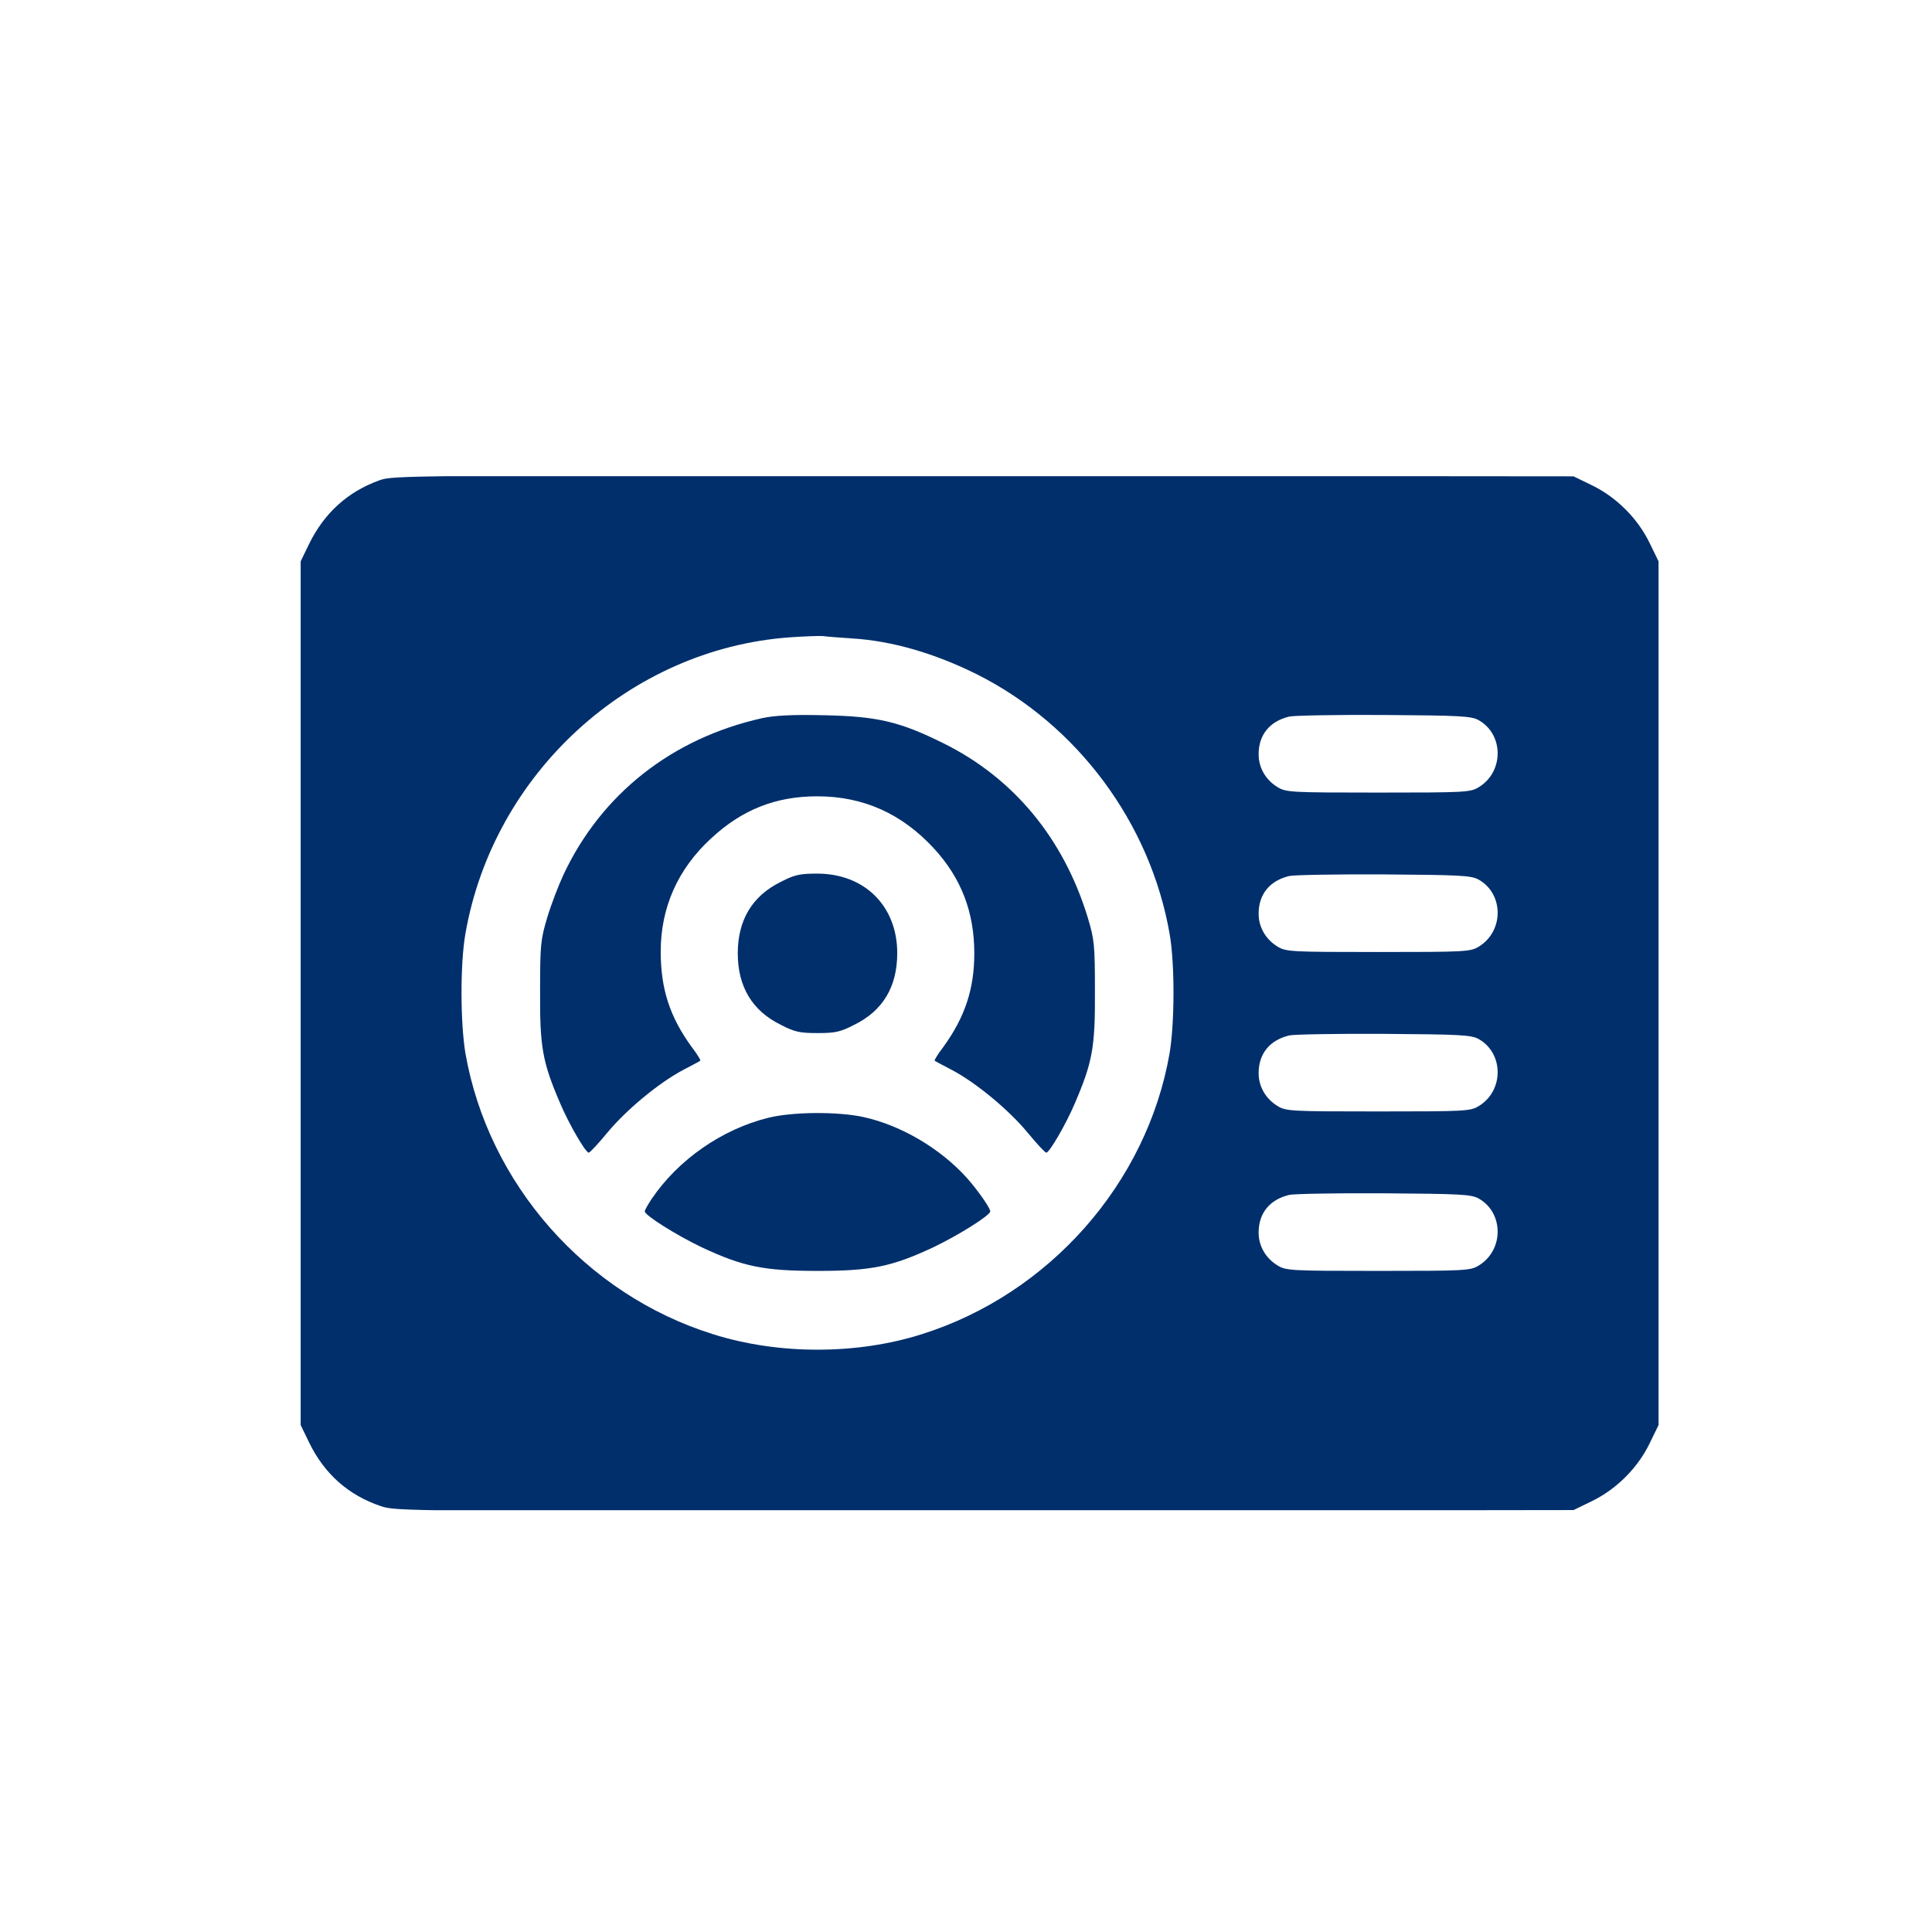
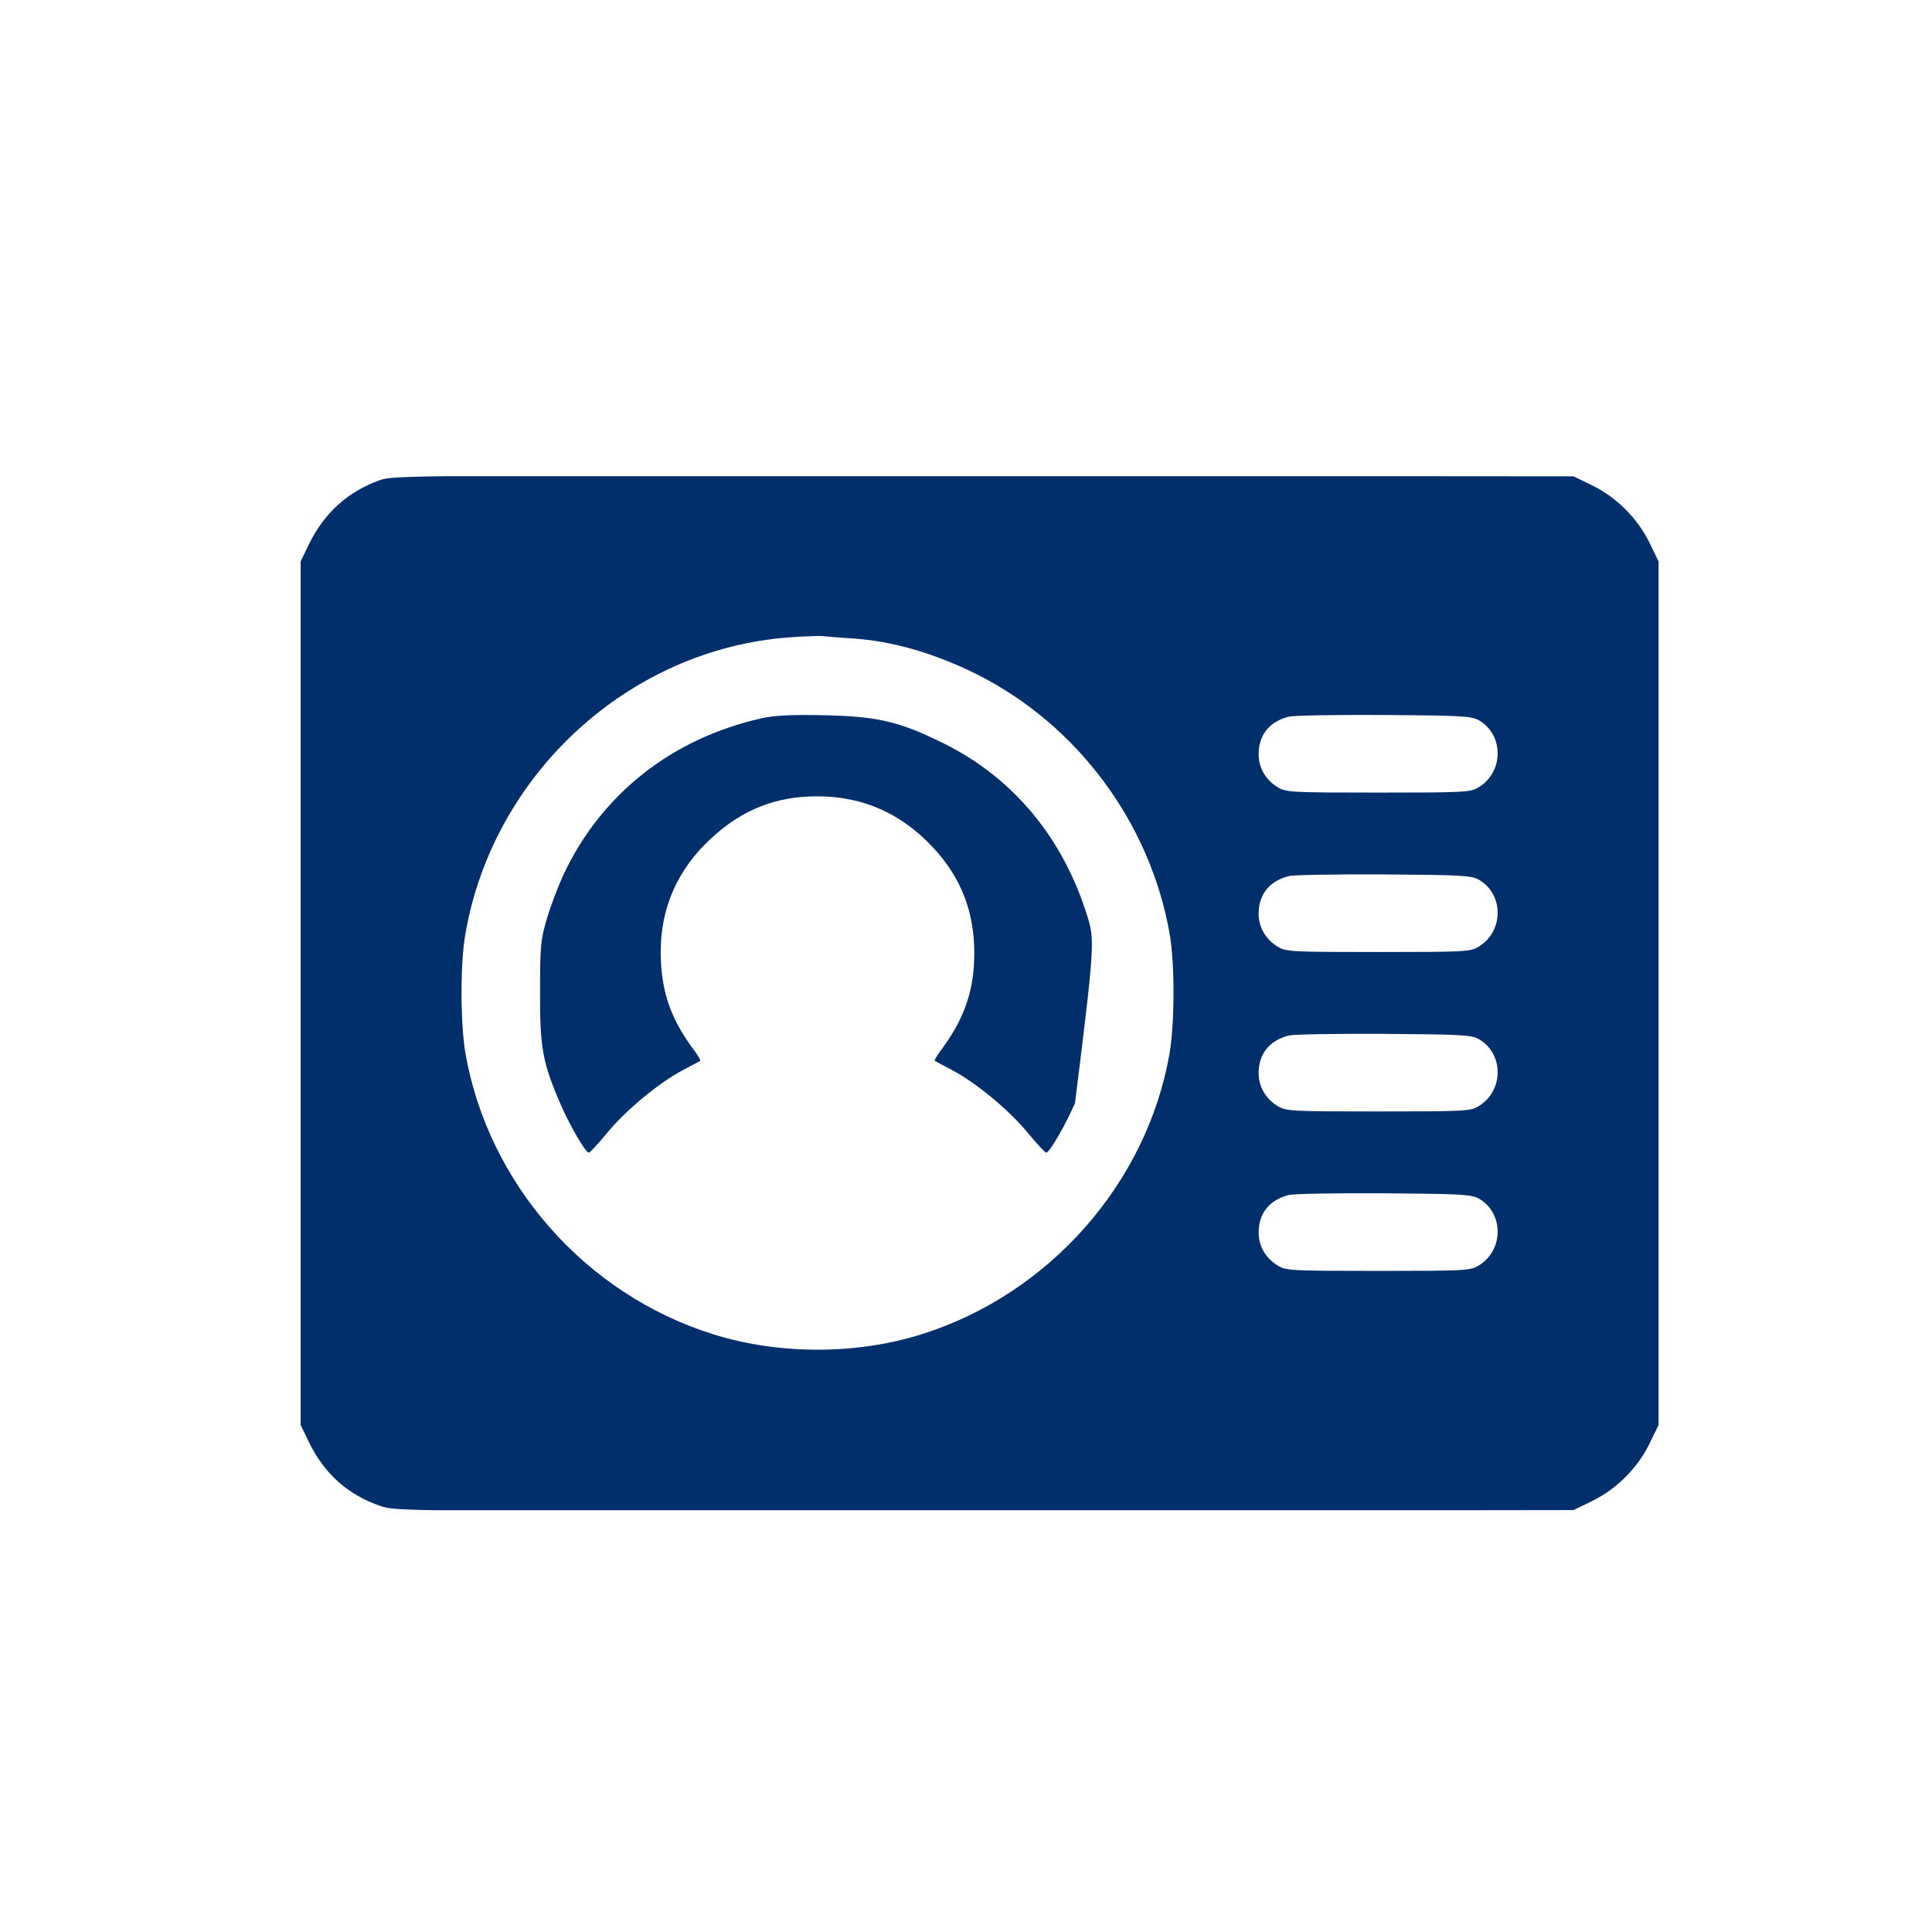
<svg xmlns="http://www.w3.org/2000/svg" width="71" height="71" viewBox="0 0 71 71" fill="none">
  <g filter="url(#filter0_d_502_1611)">
    <g clip-path="url(#clip0_502_1611)">
      <path d="M13.94 16.652C12.777 17.072 11.918 17.853 11.361 18.986L11.049 19.63V35.5V51.369L11.361 52.013C11.928 53.175 12.807 53.947 13.988 54.347C14.555 54.542 14.838 54.542 36.195 54.523L57.826 54.494L58.51 54.162C59.408 53.722 60.18 52.951 60.619 52.052L60.951 51.369V35.5V19.63L60.619 18.947C60.18 18.048 59.408 17.277 58.51 16.837L57.826 16.505L36.147 16.486C14.945 16.466 14.457 16.466 13.94 16.652ZM31.312 22.462C32.777 22.55 34.35 23.009 35.902 23.781C39.594 25.636 42.27 29.24 42.982 33.312C43.178 34.416 43.168 36.593 42.982 37.707C42.152 42.482 38.559 46.554 33.881 48.029C31.488 48.791 28.607 48.791 26.195 48.029C21.518 46.564 17.943 42.502 17.104 37.707C16.918 36.593 16.908 34.416 17.104 33.312C18.129 27.423 23.129 22.853 29.008 22.423C29.555 22.384 30.102 22.365 30.238 22.375C30.375 22.394 30.854 22.433 31.312 22.462ZM54.33 25.46C55.268 25.978 55.277 27.365 54.34 27.931C54.037 28.117 53.842 28.127 50.648 28.127C47.455 28.127 47.26 28.117 46.957 27.931C46.518 27.668 46.254 27.218 46.254 26.72C46.254 26.007 46.654 25.509 47.377 25.334C47.533 25.294 49.096 25.265 50.844 25.275C53.647 25.294 54.057 25.314 54.33 25.46ZM54.33 31.32C55.268 31.837 55.277 33.224 54.34 33.791C54.037 33.976 53.842 33.986 50.648 33.986C47.455 33.986 47.26 33.976 46.957 33.791C46.518 33.527 46.254 33.078 46.254 32.58C46.254 31.867 46.654 31.369 47.377 31.193C47.533 31.154 49.096 31.125 50.844 31.134C53.647 31.154 54.057 31.173 54.33 31.32ZM54.33 37.179C55.268 37.697 55.277 39.084 54.34 39.65C54.037 39.836 53.842 39.845 50.648 39.845C47.455 39.845 47.26 39.836 46.957 39.65C46.518 39.386 46.254 38.937 46.254 38.439C46.254 37.726 46.654 37.228 47.377 37.052C47.533 37.013 49.096 36.984 50.844 36.994C53.647 37.013 54.057 37.033 54.33 37.179ZM54.33 43.039C55.268 43.556 55.277 44.943 54.34 45.509C54.037 45.695 53.842 45.705 50.648 45.705C47.455 45.705 47.26 45.695 46.957 45.509C46.518 45.246 46.254 44.796 46.254 44.298C46.254 43.586 46.654 43.087 47.377 42.912C47.533 42.873 49.096 42.843 50.844 42.853C53.647 42.873 54.057 42.892 54.33 43.039Z" fill="#002F6C" />
-       <path d="M28.002 25.393C24.691 26.135 22.103 28.176 20.707 31.145C20.531 31.525 20.258 32.228 20.111 32.717C19.867 33.537 19.848 33.713 19.848 35.451C19.838 37.482 19.935 38.029 20.58 39.533C20.902 40.295 21.517 41.359 21.635 41.359C21.683 41.359 21.986 41.027 22.318 40.627C23.002 39.797 24.213 38.791 25.102 38.322C25.433 38.147 25.717 38 25.736 37.98C25.756 37.961 25.619 37.736 25.424 37.482C24.613 36.369 24.281 35.344 24.281 33.967C24.281 32.355 24.906 30.939 26.127 29.816C27.269 28.752 28.51 28.264 30.033 28.264C31.723 28.264 33.139 28.898 34.32 30.178C35.326 31.271 35.805 32.522 35.805 34.035C35.805 35.344 35.463 36.379 34.662 37.482C34.467 37.736 34.33 37.961 34.349 37.98C34.369 38 34.652 38.147 34.984 38.322C35.873 38.791 37.084 39.797 37.767 40.627C38.099 41.027 38.402 41.359 38.451 41.359C38.568 41.359 39.184 40.295 39.506 39.533C40.15 38.029 40.248 37.482 40.238 35.451C40.238 33.713 40.219 33.537 39.974 32.717C39.086 29.816 37.26 27.6 34.681 26.32C33.07 25.52 32.25 25.324 30.287 25.285C29.096 25.256 28.451 25.295 28.002 25.393Z" fill="#002F6C" />
-       <path d="M28.695 31.408C27.641 31.926 27.113 32.815 27.113 34.035C27.113 35.256 27.641 36.145 28.695 36.662C29.203 36.926 29.398 36.965 30.043 36.965C30.688 36.965 30.883 36.926 31.391 36.662C32.445 36.145 32.973 35.266 32.973 34.025C32.973 32.297 31.771 31.105 30.033 31.105C29.398 31.105 29.203 31.145 28.695 31.408Z" fill="#002F6C" />
-       <path d="M28.227 40.08C26.537 40.5 24.926 41.613 23.949 43.059C23.812 43.264 23.695 43.469 23.695 43.518C23.695 43.664 24.867 44.397 25.785 44.836C27.309 45.549 28.061 45.705 30.043 45.705C32.025 45.705 32.777 45.549 34.301 44.836C35.219 44.397 36.391 43.664 36.391 43.518C36.391 43.391 35.922 42.727 35.531 42.287C34.555 41.203 33.109 40.353 31.732 40.051C30.795 39.846 29.125 39.855 28.227 40.08Z" fill="#002F6C" />
+       <path d="M28.002 25.393C24.691 26.135 22.103 28.176 20.707 31.145C20.531 31.525 20.258 32.228 20.111 32.717C19.867 33.537 19.848 33.713 19.848 35.451C19.838 37.482 19.935 38.029 20.58 39.533C20.902 40.295 21.517 41.359 21.635 41.359C21.683 41.359 21.986 41.027 22.318 40.627C23.002 39.797 24.213 38.791 25.102 38.322C25.433 38.147 25.717 38 25.736 37.98C25.756 37.961 25.619 37.736 25.424 37.482C24.613 36.369 24.281 35.344 24.281 33.967C24.281 32.355 24.906 30.939 26.127 29.816C27.269 28.752 28.51 28.264 30.033 28.264C31.723 28.264 33.139 28.898 34.32 30.178C35.326 31.271 35.805 32.522 35.805 34.035C35.805 35.344 35.463 36.379 34.662 37.482C34.467 37.736 34.33 37.961 34.349 37.98C34.369 38 34.652 38.147 34.984 38.322C35.873 38.791 37.084 39.797 37.767 40.627C38.099 41.027 38.402 41.359 38.451 41.359C38.568 41.359 39.184 40.295 39.506 39.533C40.238 33.713 40.219 33.537 39.974 32.717C39.086 29.816 37.26 27.6 34.681 26.32C33.07 25.52 32.25 25.324 30.287 25.285C29.096 25.256 28.451 25.295 28.002 25.393Z" fill="#002F6C" />
    </g>
  </g>
  <defs>
    <filter id="filter0_d_502_1611" x="-3.5" y="-2.5" width="78" height="78" filterUnits="userSpaceOnUse" color-interpolation-filters="sRGB">
      <feFlood flood-opacity="0" result="BackgroundImageFix" />
      <feColorMatrix in="SourceAlpha" type="matrix" values="0 0 0 0 0 0 0 0 0 0 0 0 0 0 0 0 0 0 127 0" result="hardAlpha" />
      <feOffset dy="1" />
      <feGaussianBlur stdDeviation="2" />
      <feComposite in2="hardAlpha" operator="out" />
      <feColorMatrix type="matrix" values="0 0 0 0 0 0 0 0 0 0 0 0 0 0 0 0 0 0 0.25 0" />
      <feBlend mode="normal" in2="BackgroundImageFix" result="effect1_dropShadow_502_1611" />
      <feBlend mode="normal" in="SourceGraphic" in2="effect1_dropShadow_502_1611" result="shape" />
    </filter>
    <clipPath id="clip0_502_1611">
      <rect width="50" height="38" fill="white" transform="translate(11 16.5)" />
    </clipPath>
  </defs>
</svg>